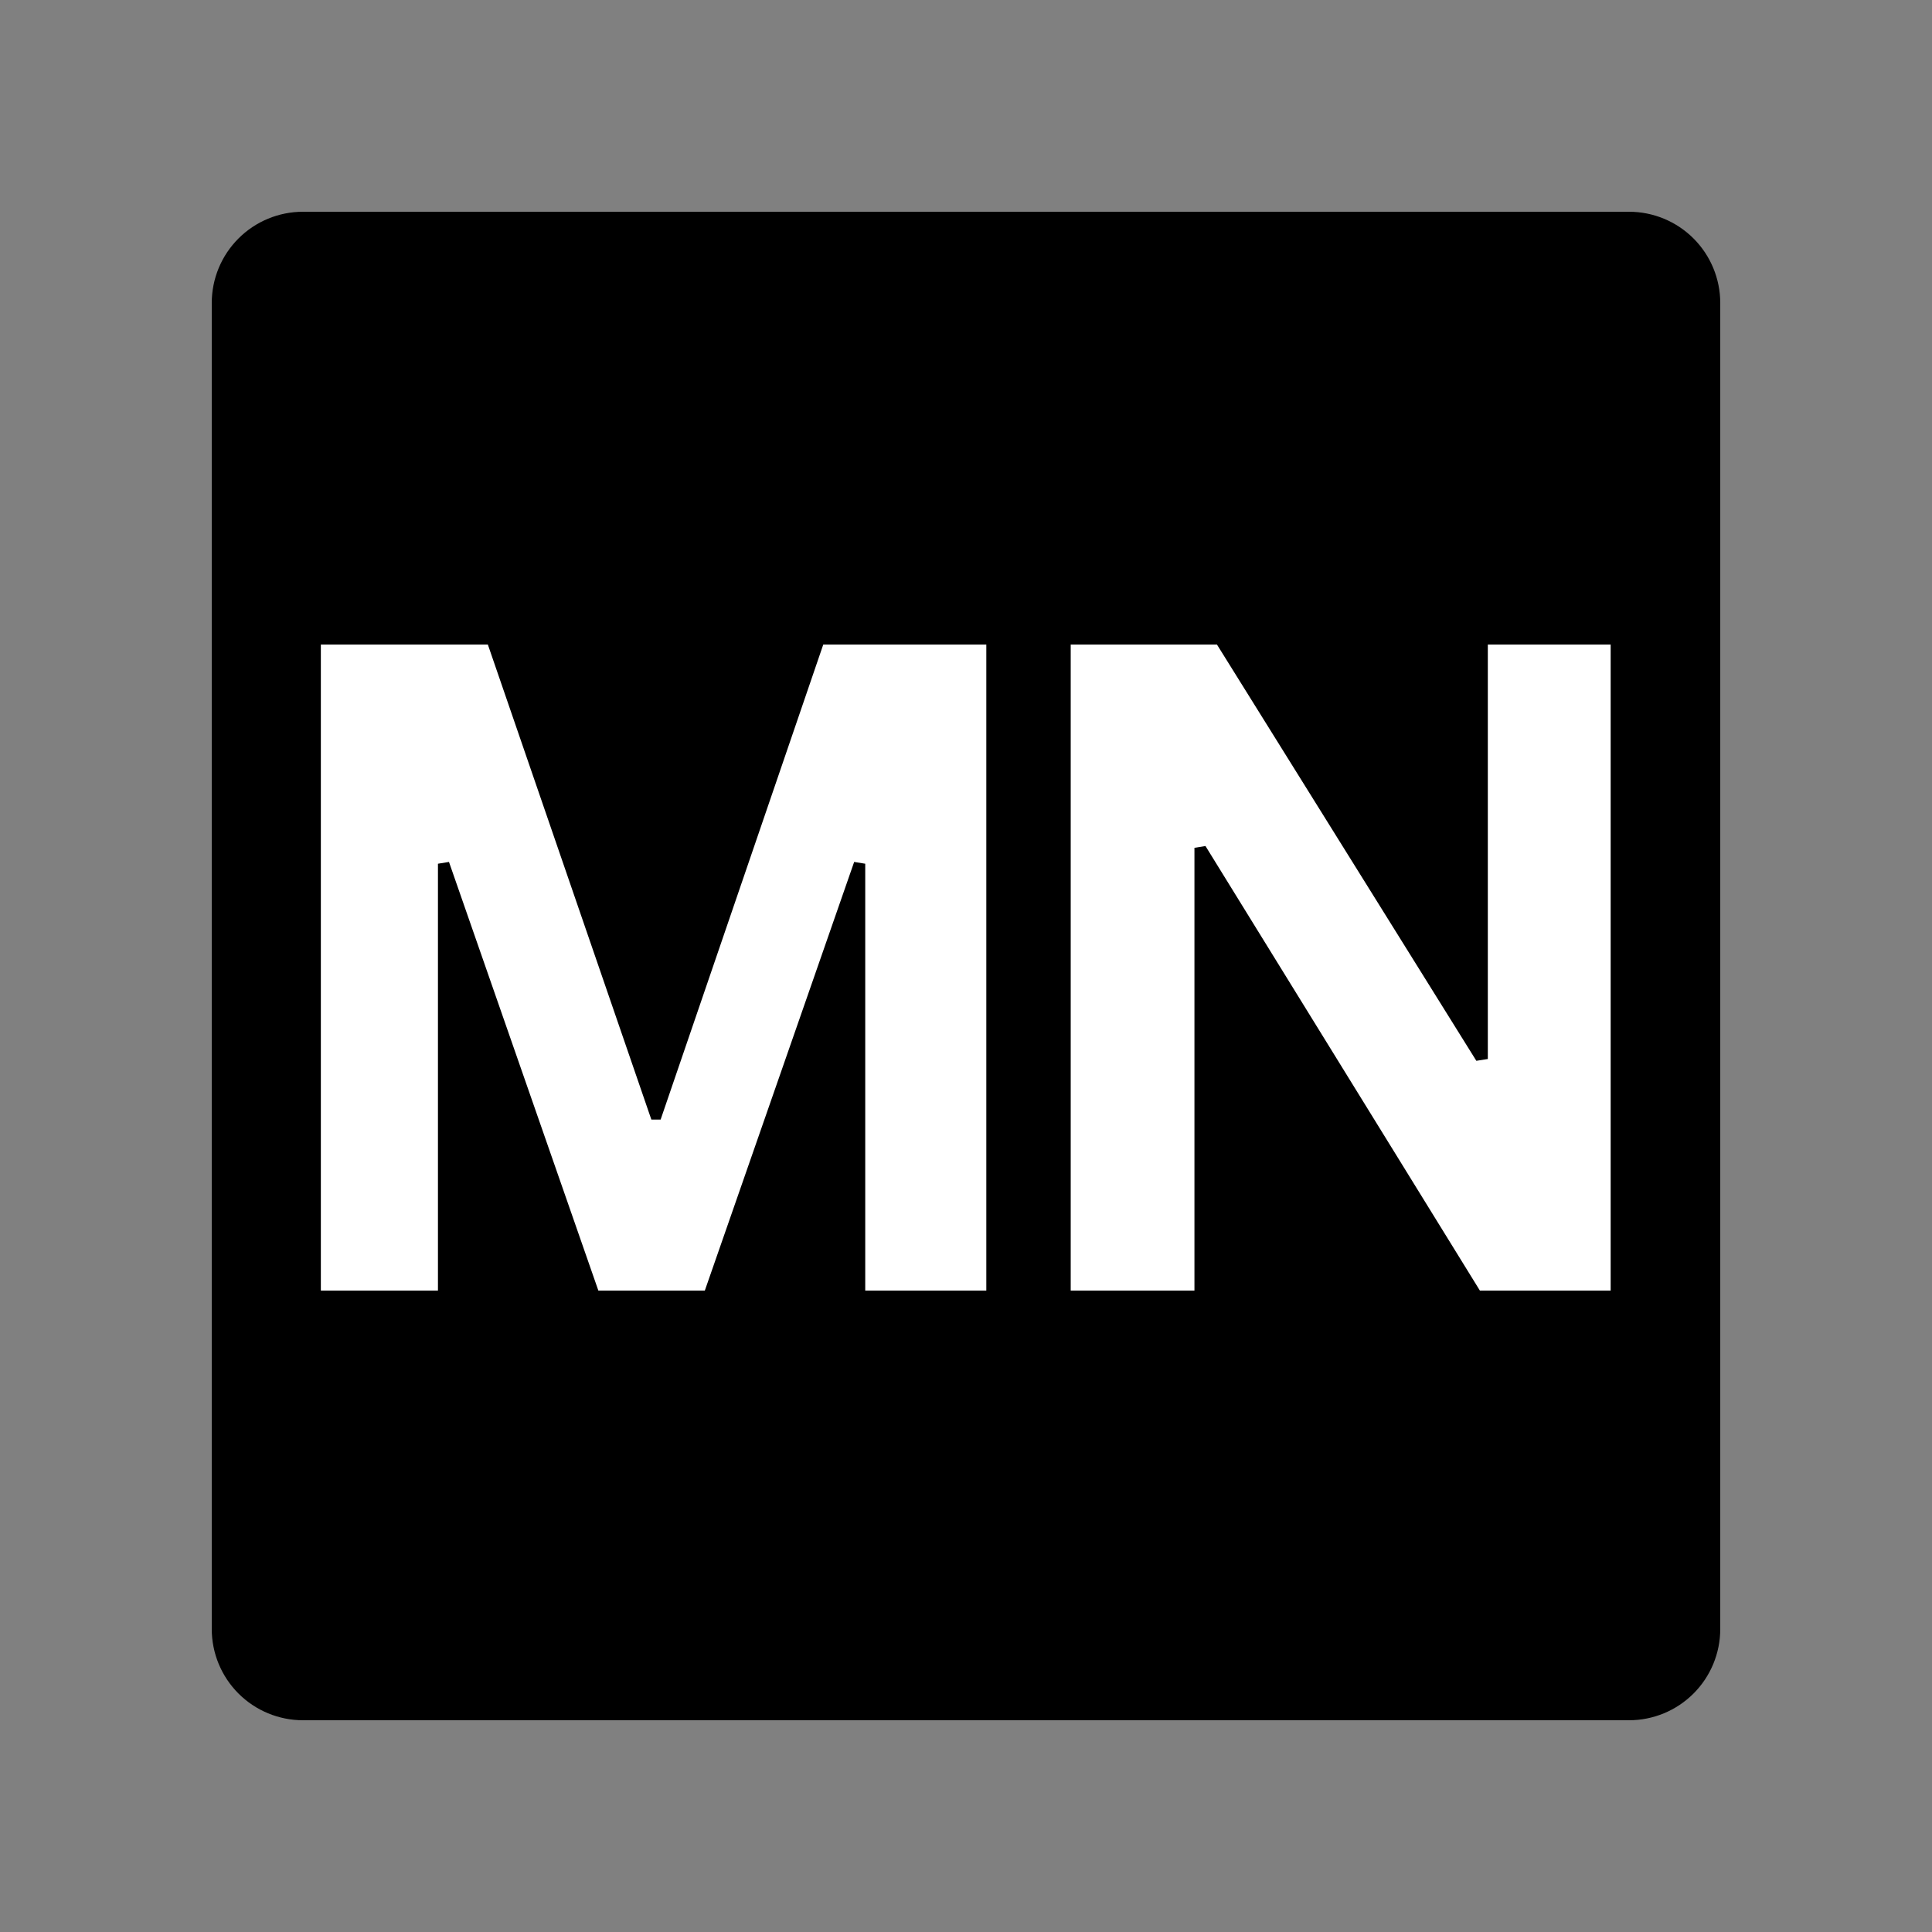
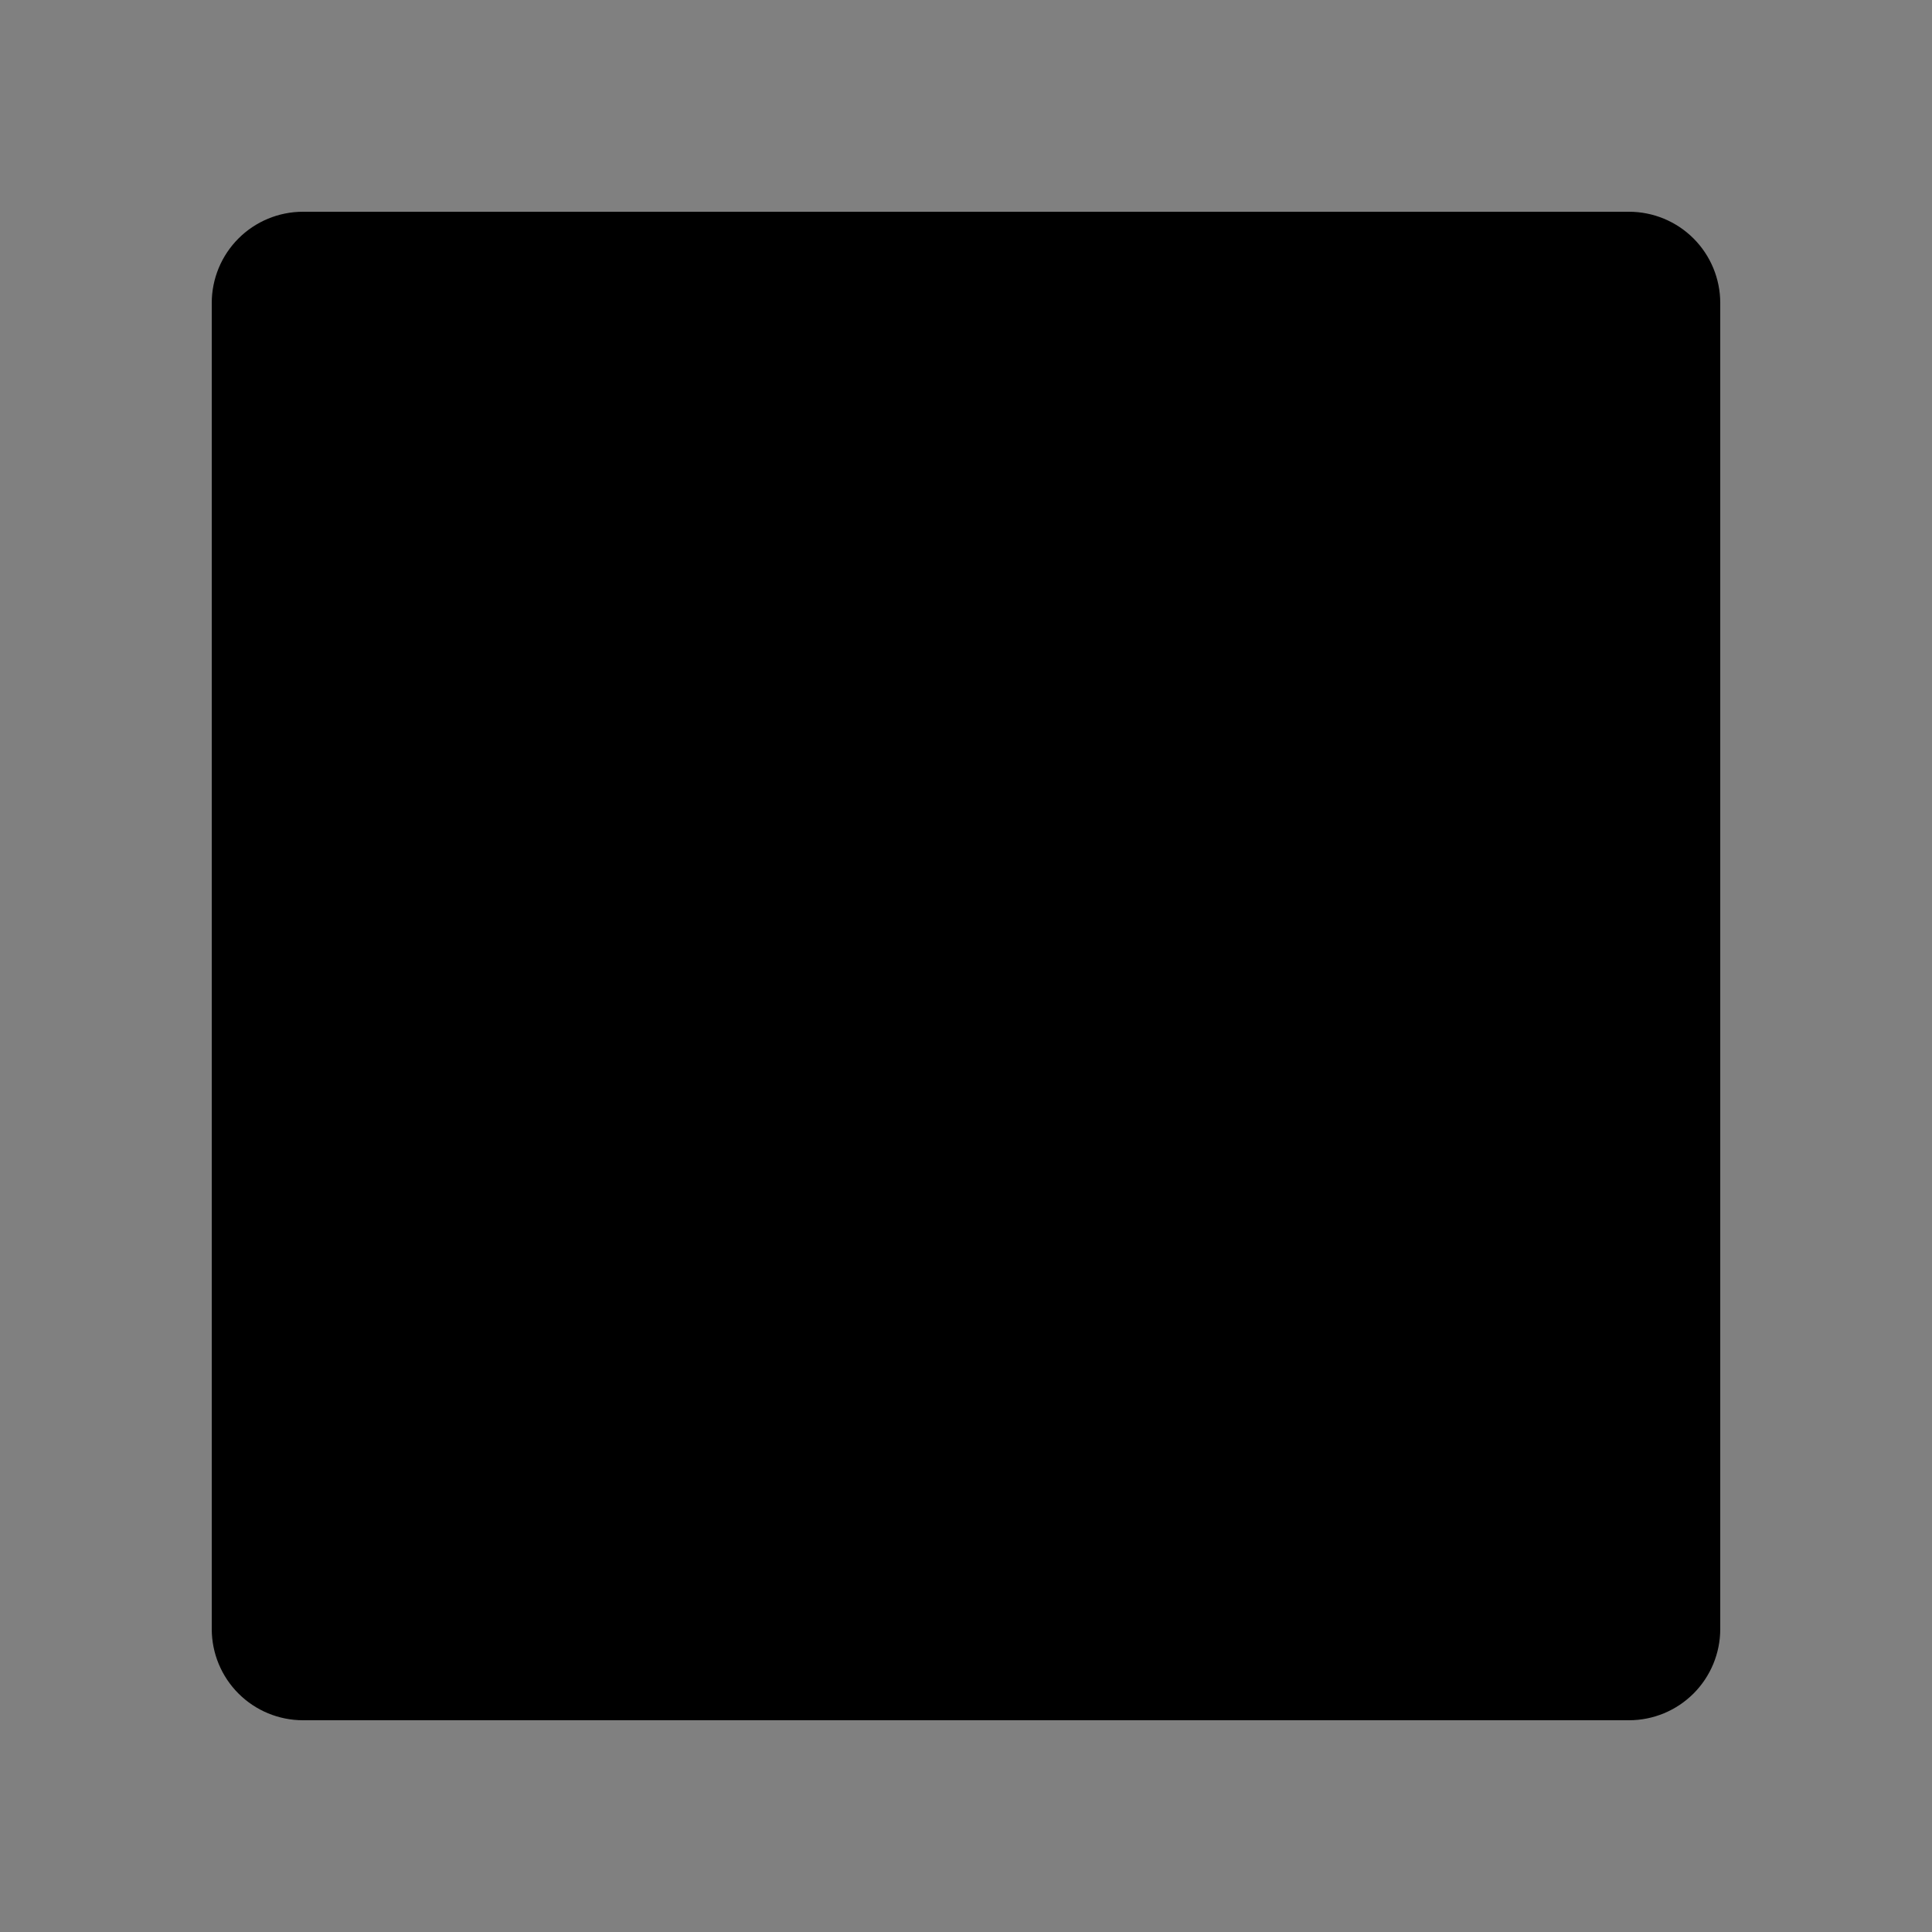
<svg xmlns="http://www.w3.org/2000/svg" width="1080" zoomAndPan="magnify" viewBox="0 0 810 810" height="1080" preserveAspectRatio="xMidYMid meet" version="1.2">
  <rect x="0" y="0" width="810" height="810" fill="#808080" stroke="none" />
  <defs>
    <clipPath id="0f76cec49b">
      <path d="M 88.777 88.777 L 721.223 88.777 L 721.223 721.223 L 88.777 721.223 Z M 88.777 88.777 " />
    </clipPath>
    <clipPath id="d4a5557d28">
      <path d="M 127.027 88.777 L 682.973 88.777 C 693.117 88.777 702.848 92.809 710.02 99.98 C 717.191 107.152 721.223 116.883 721.223 127.027 L 721.223 682.973 C 721.223 693.117 717.191 702.848 710.02 710.02 C 702.848 717.191 693.117 721.223 682.973 721.223 L 127.027 721.223 C 116.883 721.223 107.152 717.191 99.98 710.02 C 92.809 702.848 88.777 693.117 88.777 682.973 L 88.777 127.027 C 88.777 116.883 92.809 107.152 99.98 99.98 C 107.152 92.809 116.883 88.777 127.027 88.777 Z M 127.027 88.777 " />
    </clipPath>
  </defs>
  <g id="cf6ee8146d">
    <g clip-rule="nonzero" clip-path="url(#0f76cec49b)">
      <g clip-rule="nonzero" clip-path="url(#d4a5557d28)">
        <path style=" stroke:none;fill-rule:nonzero;fill:#000000;fill-opacity:1;" d="M 88.777 88.777 L 721.223 88.777 L 721.223 721.223 L 88.777 721.223 Z M 88.777 88.777 " />
      </g>
    </g>
    <g style="fill:#ffffff;fill-opacity:1;">
      <g transform="translate(99.315, 541.075)">
-         <path style="stroke:none" d="M 84.297 0 L 35.203 0 L 35.203 -270.844 L 105.219 -270.844 L 173.766 -71.688 L 177.656 -71.688 L 245.844 -270.844 L 314.203 -270.844 L 314.203 0 L 263.438 0 L 263.438 -178.953 L 258.797 -179.703 L 196.188 0 L 151.547 0 L 88.922 -179.703 L 84.297 -178.953 Z M 84.297 0 " />
-       </g>
+         </g>
    </g>
    <g style="fill:#ffffff;fill-opacity:1;">
      <g transform="translate(413.698, 541.075)">
-         <path style="stroke:none" d="M 87.078 0 L 35.203 0 L 35.203 -270.844 L 96.516 -270.844 L 205.266 -96.328 L 210.078 -97.078 L 210.078 -270.844 L 261.578 -270.844 L 261.578 0 L 206.75 0 L 91.703 -186.375 L 87.078 -185.625 Z M 87.078 0 " />
-       </g>
+         </g>
    </g>
  </g>
</svg>